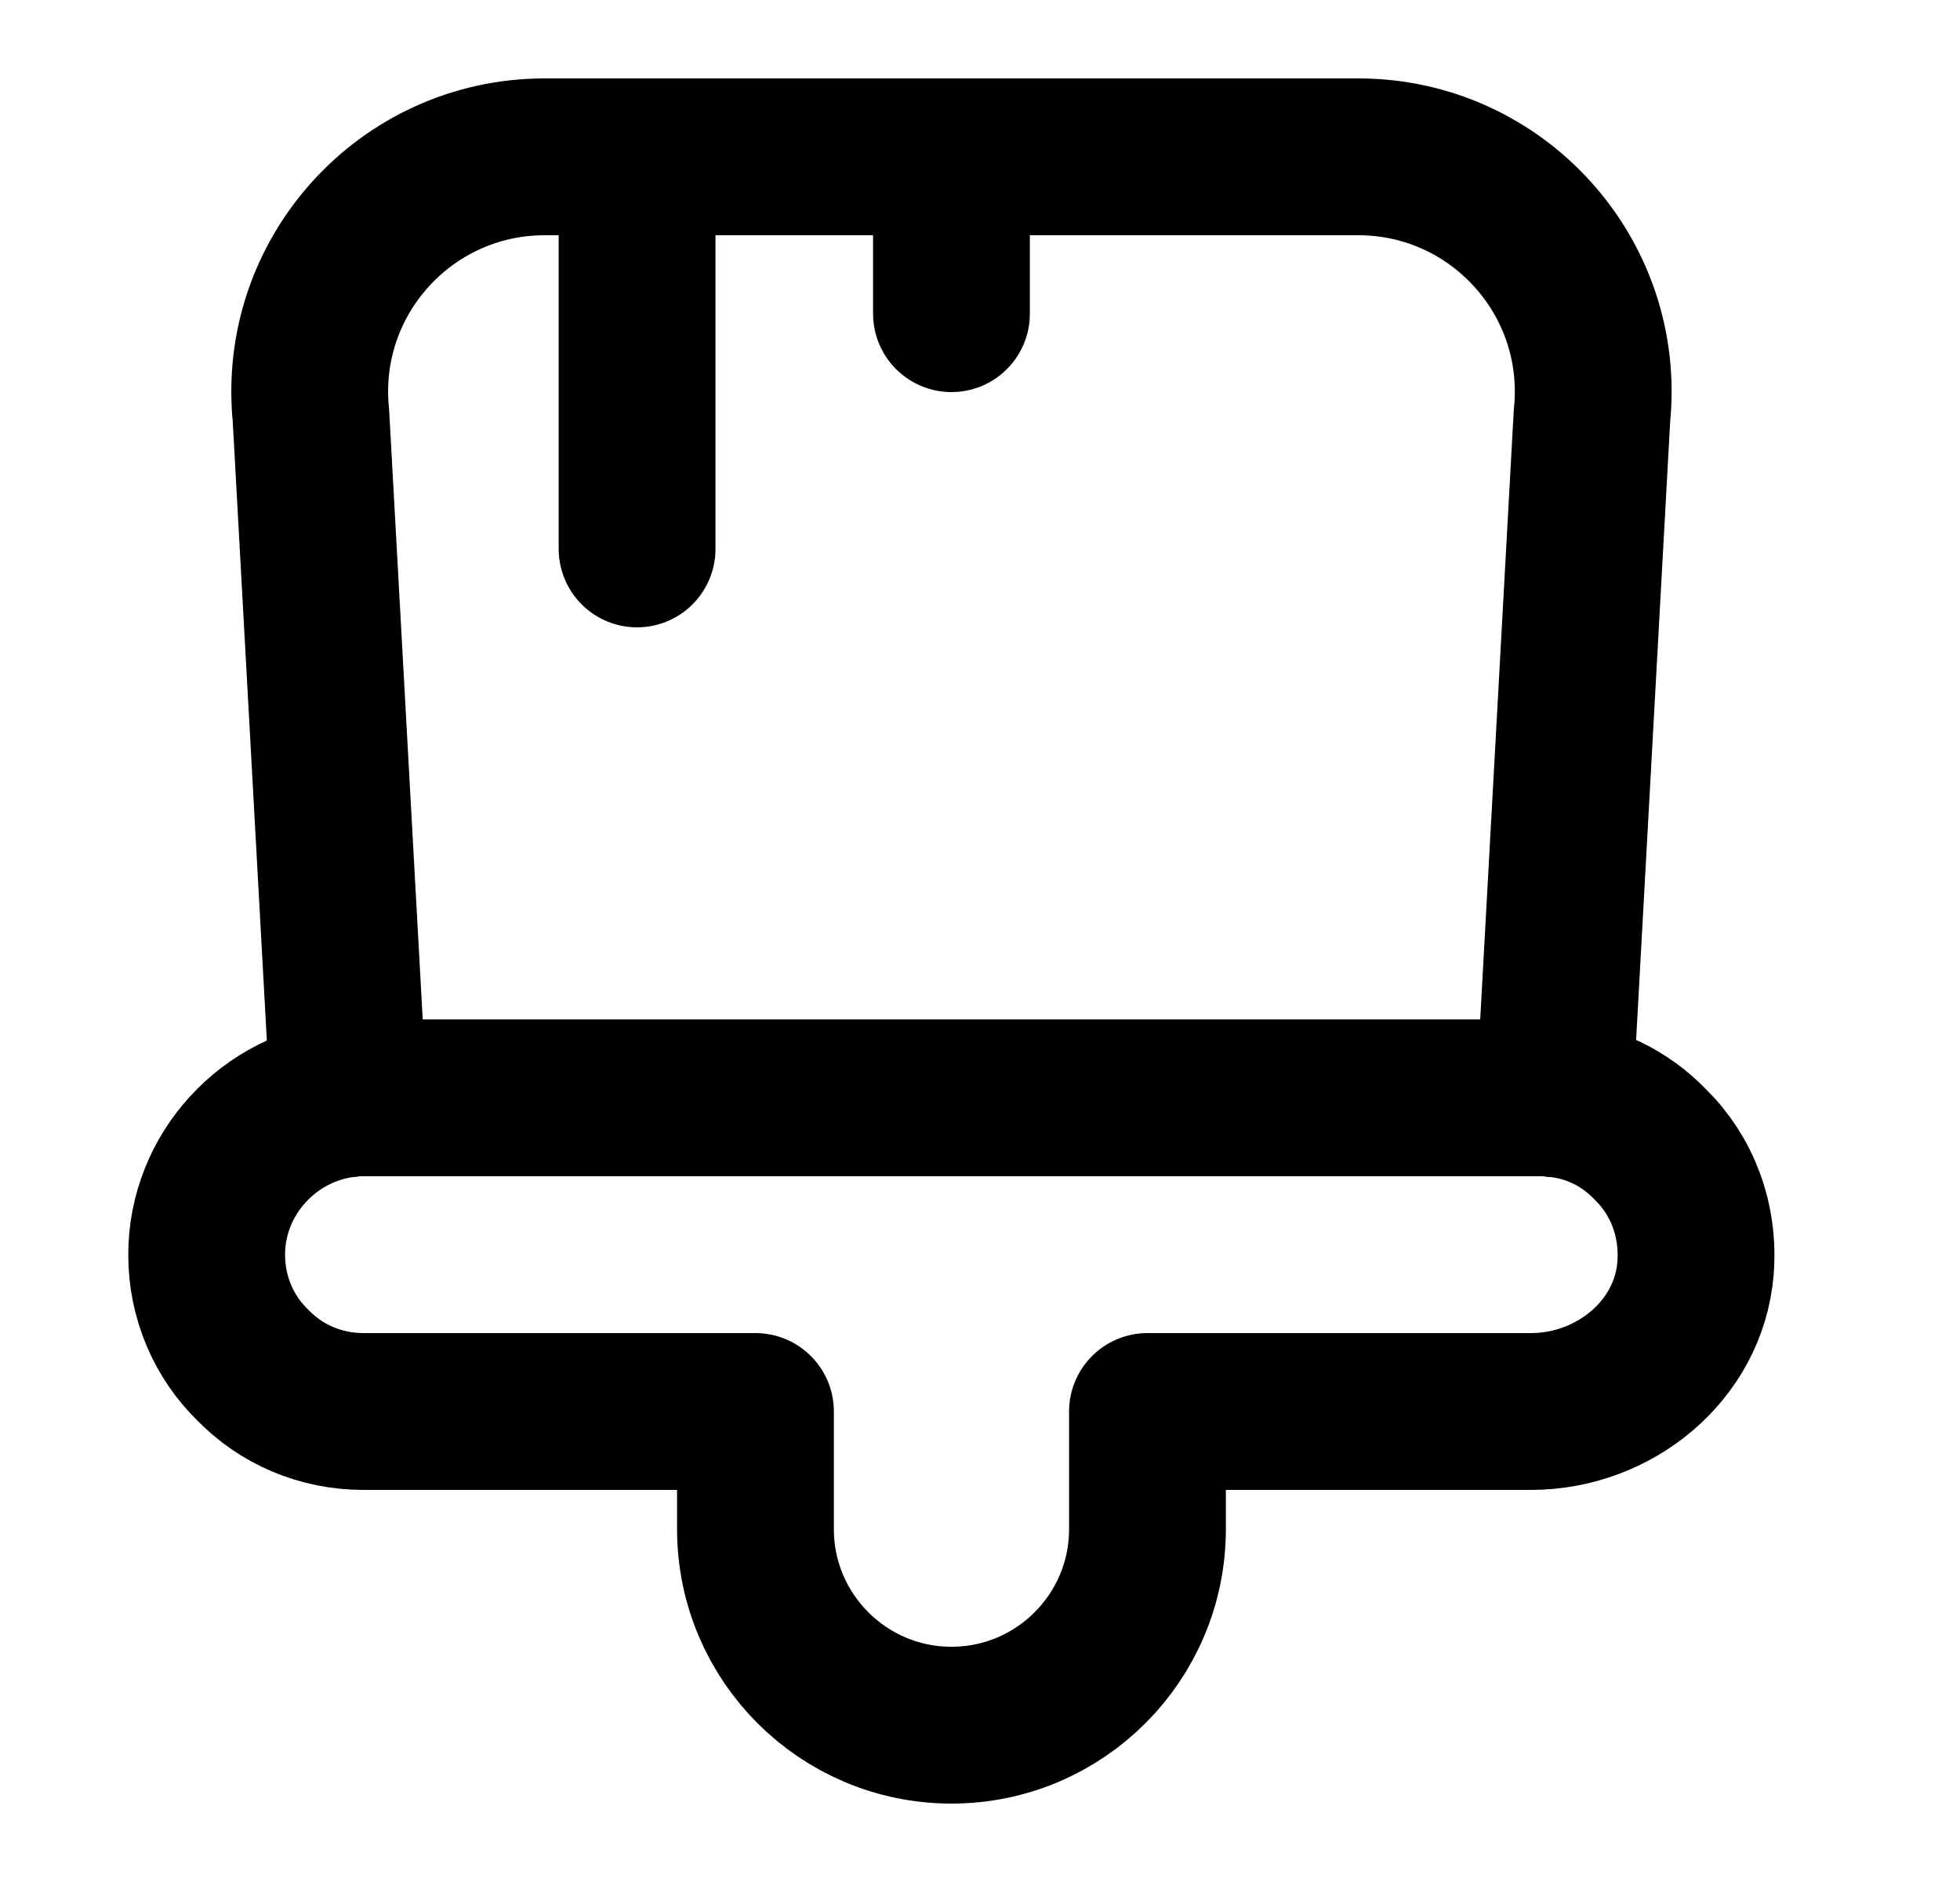
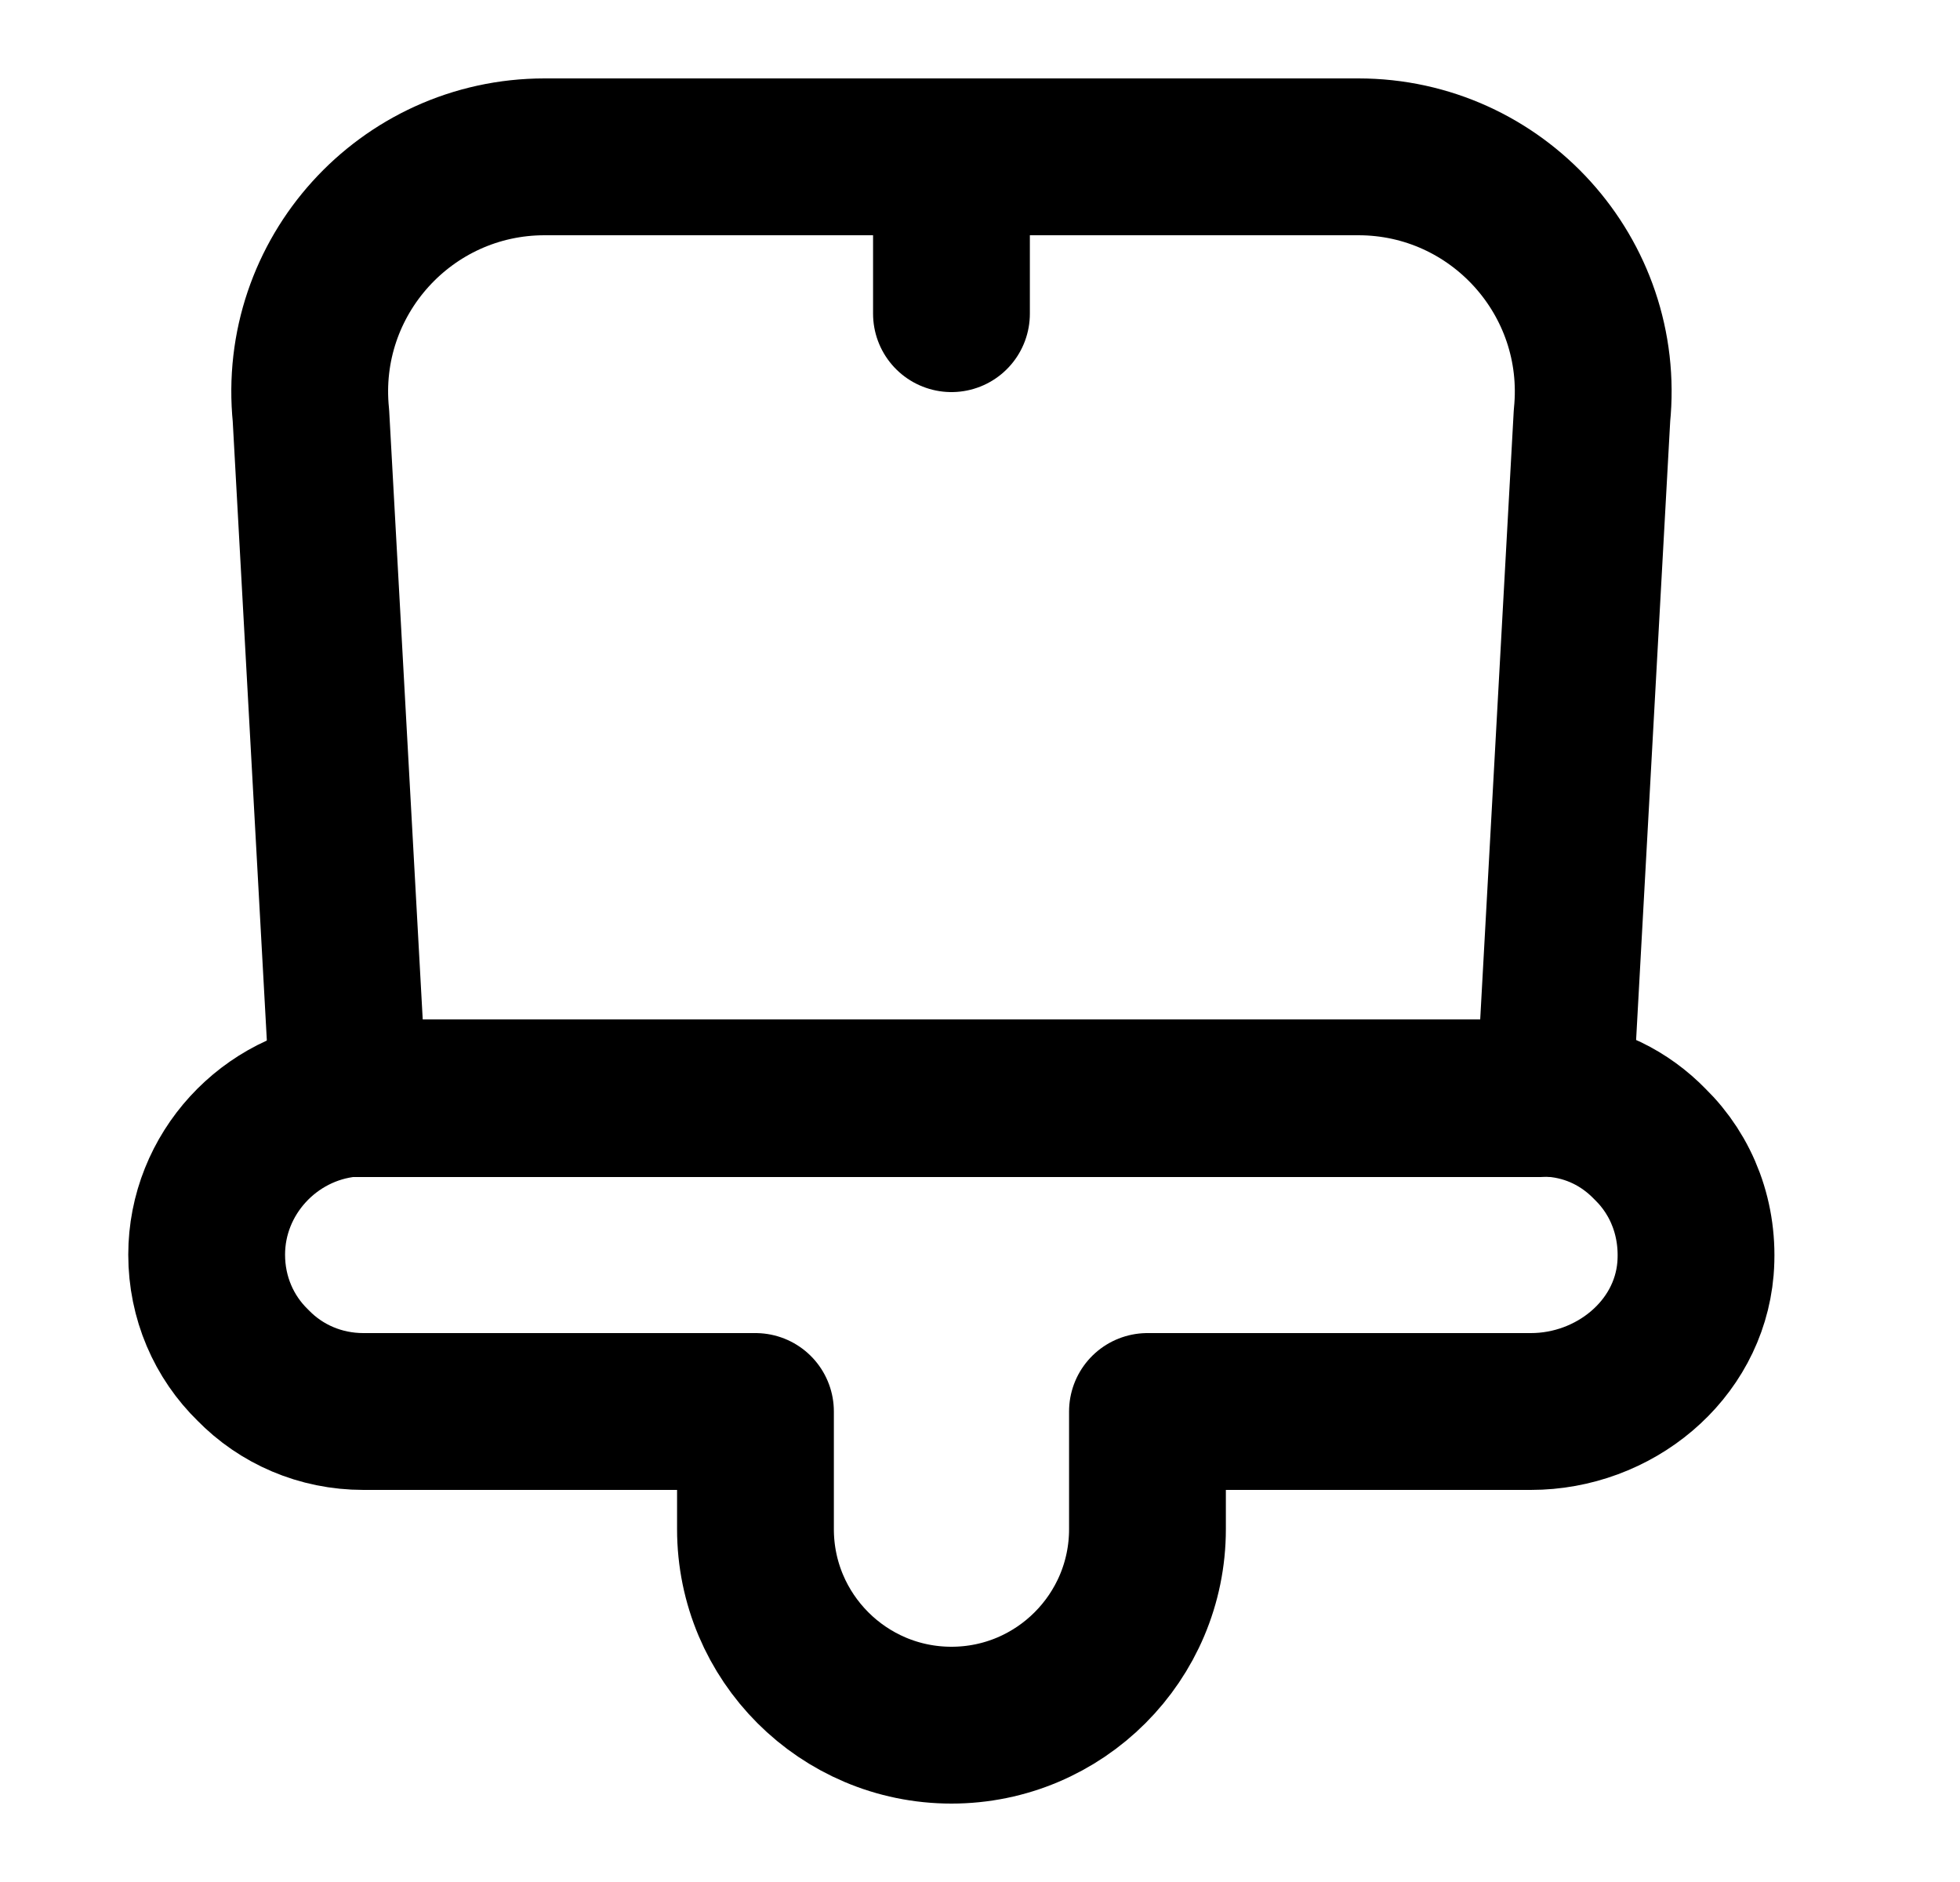
<svg xmlns="http://www.w3.org/2000/svg" width="25" height="24" viewBox="0 0 25 24" fill="none">
-   <path d="M9.636 19.5V18H4.636C4.086 18 3.586 17.78 3.226 17.41C2.856 17.05 2.636 16.55 2.636 16C2.636 14.97 3.436 14.11 4.446 14.01C4.506 14 4.566 14 4.636 14H19.636C19.706 14 19.766 14 19.826 14.01C20.306 14.05 20.726 14.26 21.046 14.59C21.456 14.99 21.676 15.56 21.626 16.18C21.536 17.23 20.586 18 19.526 18H14.636V19.5C14.636 20.88 13.516 22 12.136 22C10.756 22 9.636 20.88 9.636 19.5Z" stroke="black" stroke-width="2" stroke-linecap="round" stroke-linejoin="round" />
+   <path d="M9.636 19.5V18H4.636C4.086 18 3.586 17.78 3.226 17.41C2.856 17.05 2.636 16.55 2.636 16C2.636 14.97 3.436 14.11 4.446 14.01H19.636C19.706 14 19.766 14 19.826 14.01C20.306 14.05 20.726 14.26 21.046 14.59C21.456 14.99 21.676 15.56 21.626 16.18C21.536 17.23 20.586 18 19.526 18H14.636V19.5C14.636 20.88 13.516 22 12.136 22C10.756 22 9.636 20.88 9.636 19.5Z" stroke="black" stroke-width="2" stroke-linecap="round" stroke-linejoin="round" />
  <path d="M20.306 5.3L19.826 14.01C19.766 14 19.706 14 19.636 14H4.636C4.566 14 4.506 14 4.446 14.01L3.966 5.3C3.786 3.53 5.176 2 6.946 2H17.326C19.096 2 20.486 3.53 20.306 5.3Z" stroke="black" stroke-width="2" stroke-linecap="round" stroke-linejoin="round" />
-   <path d="M8.126 2V7" stroke="black" stroke-width="2" stroke-linecap="round" stroke-linejoin="round" />
  <path d="M12.136 2V4" stroke="black" stroke-width="2" stroke-linecap="round" stroke-linejoin="round" />
</svg>